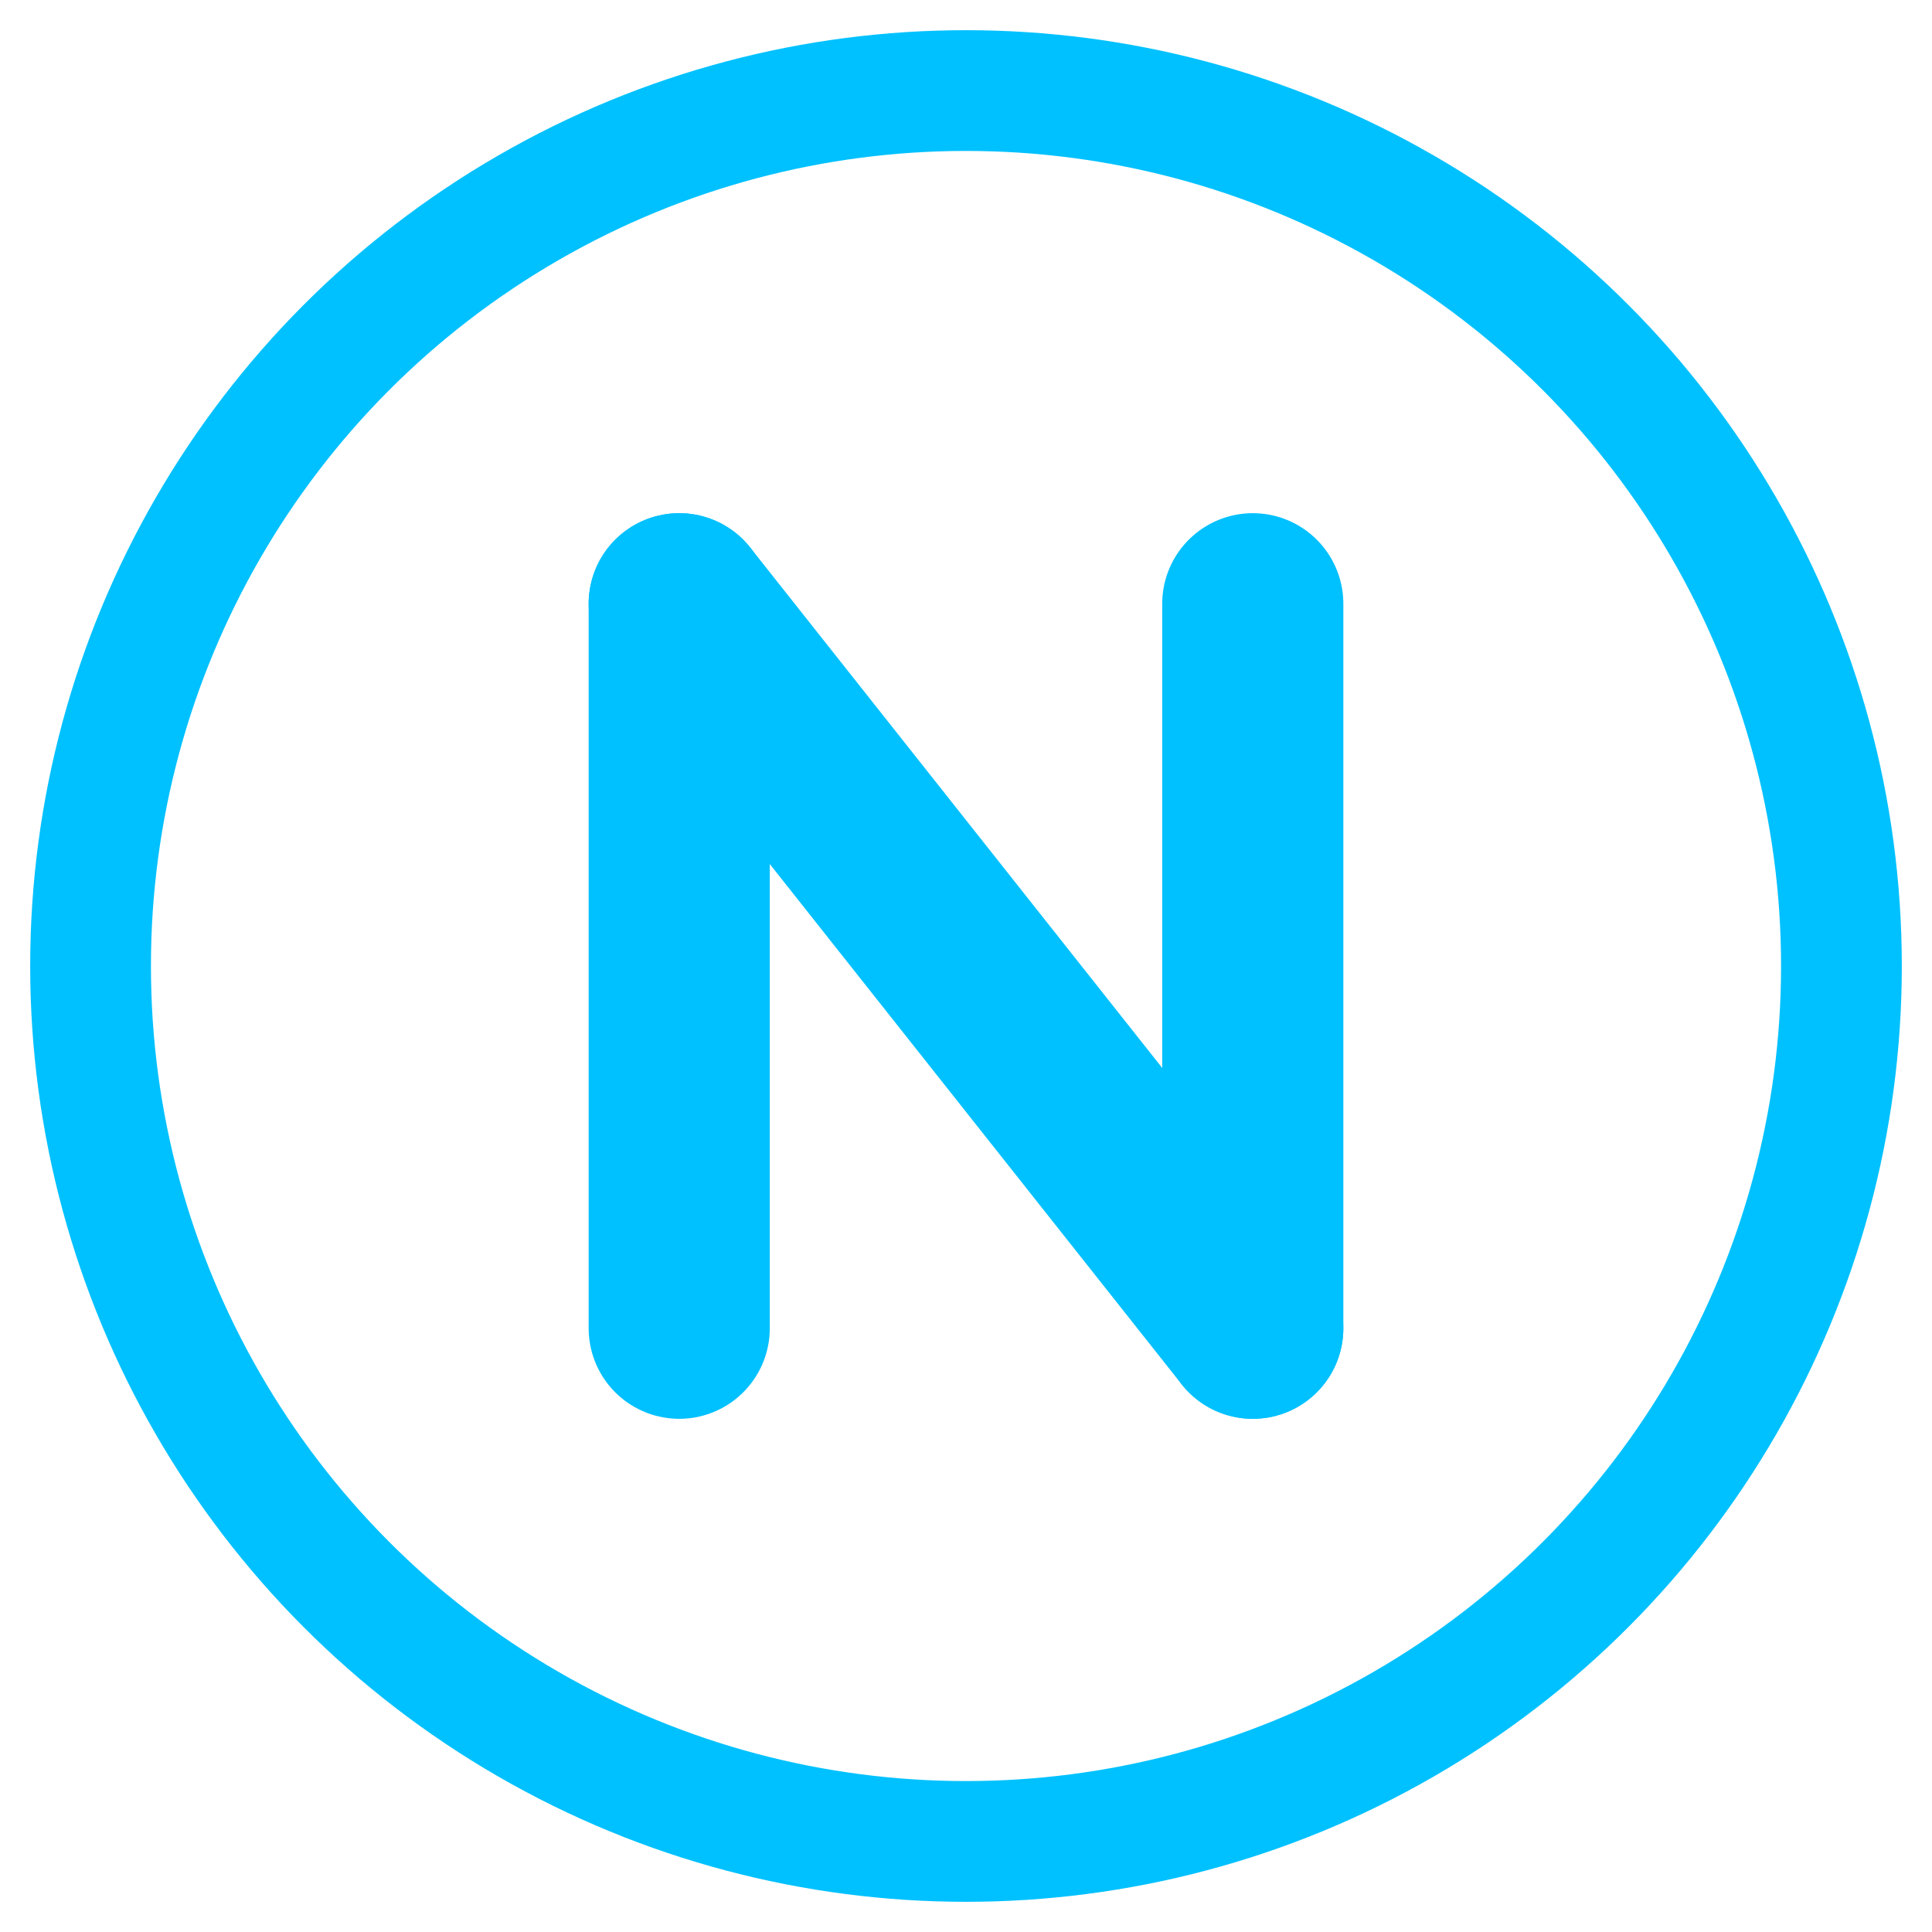
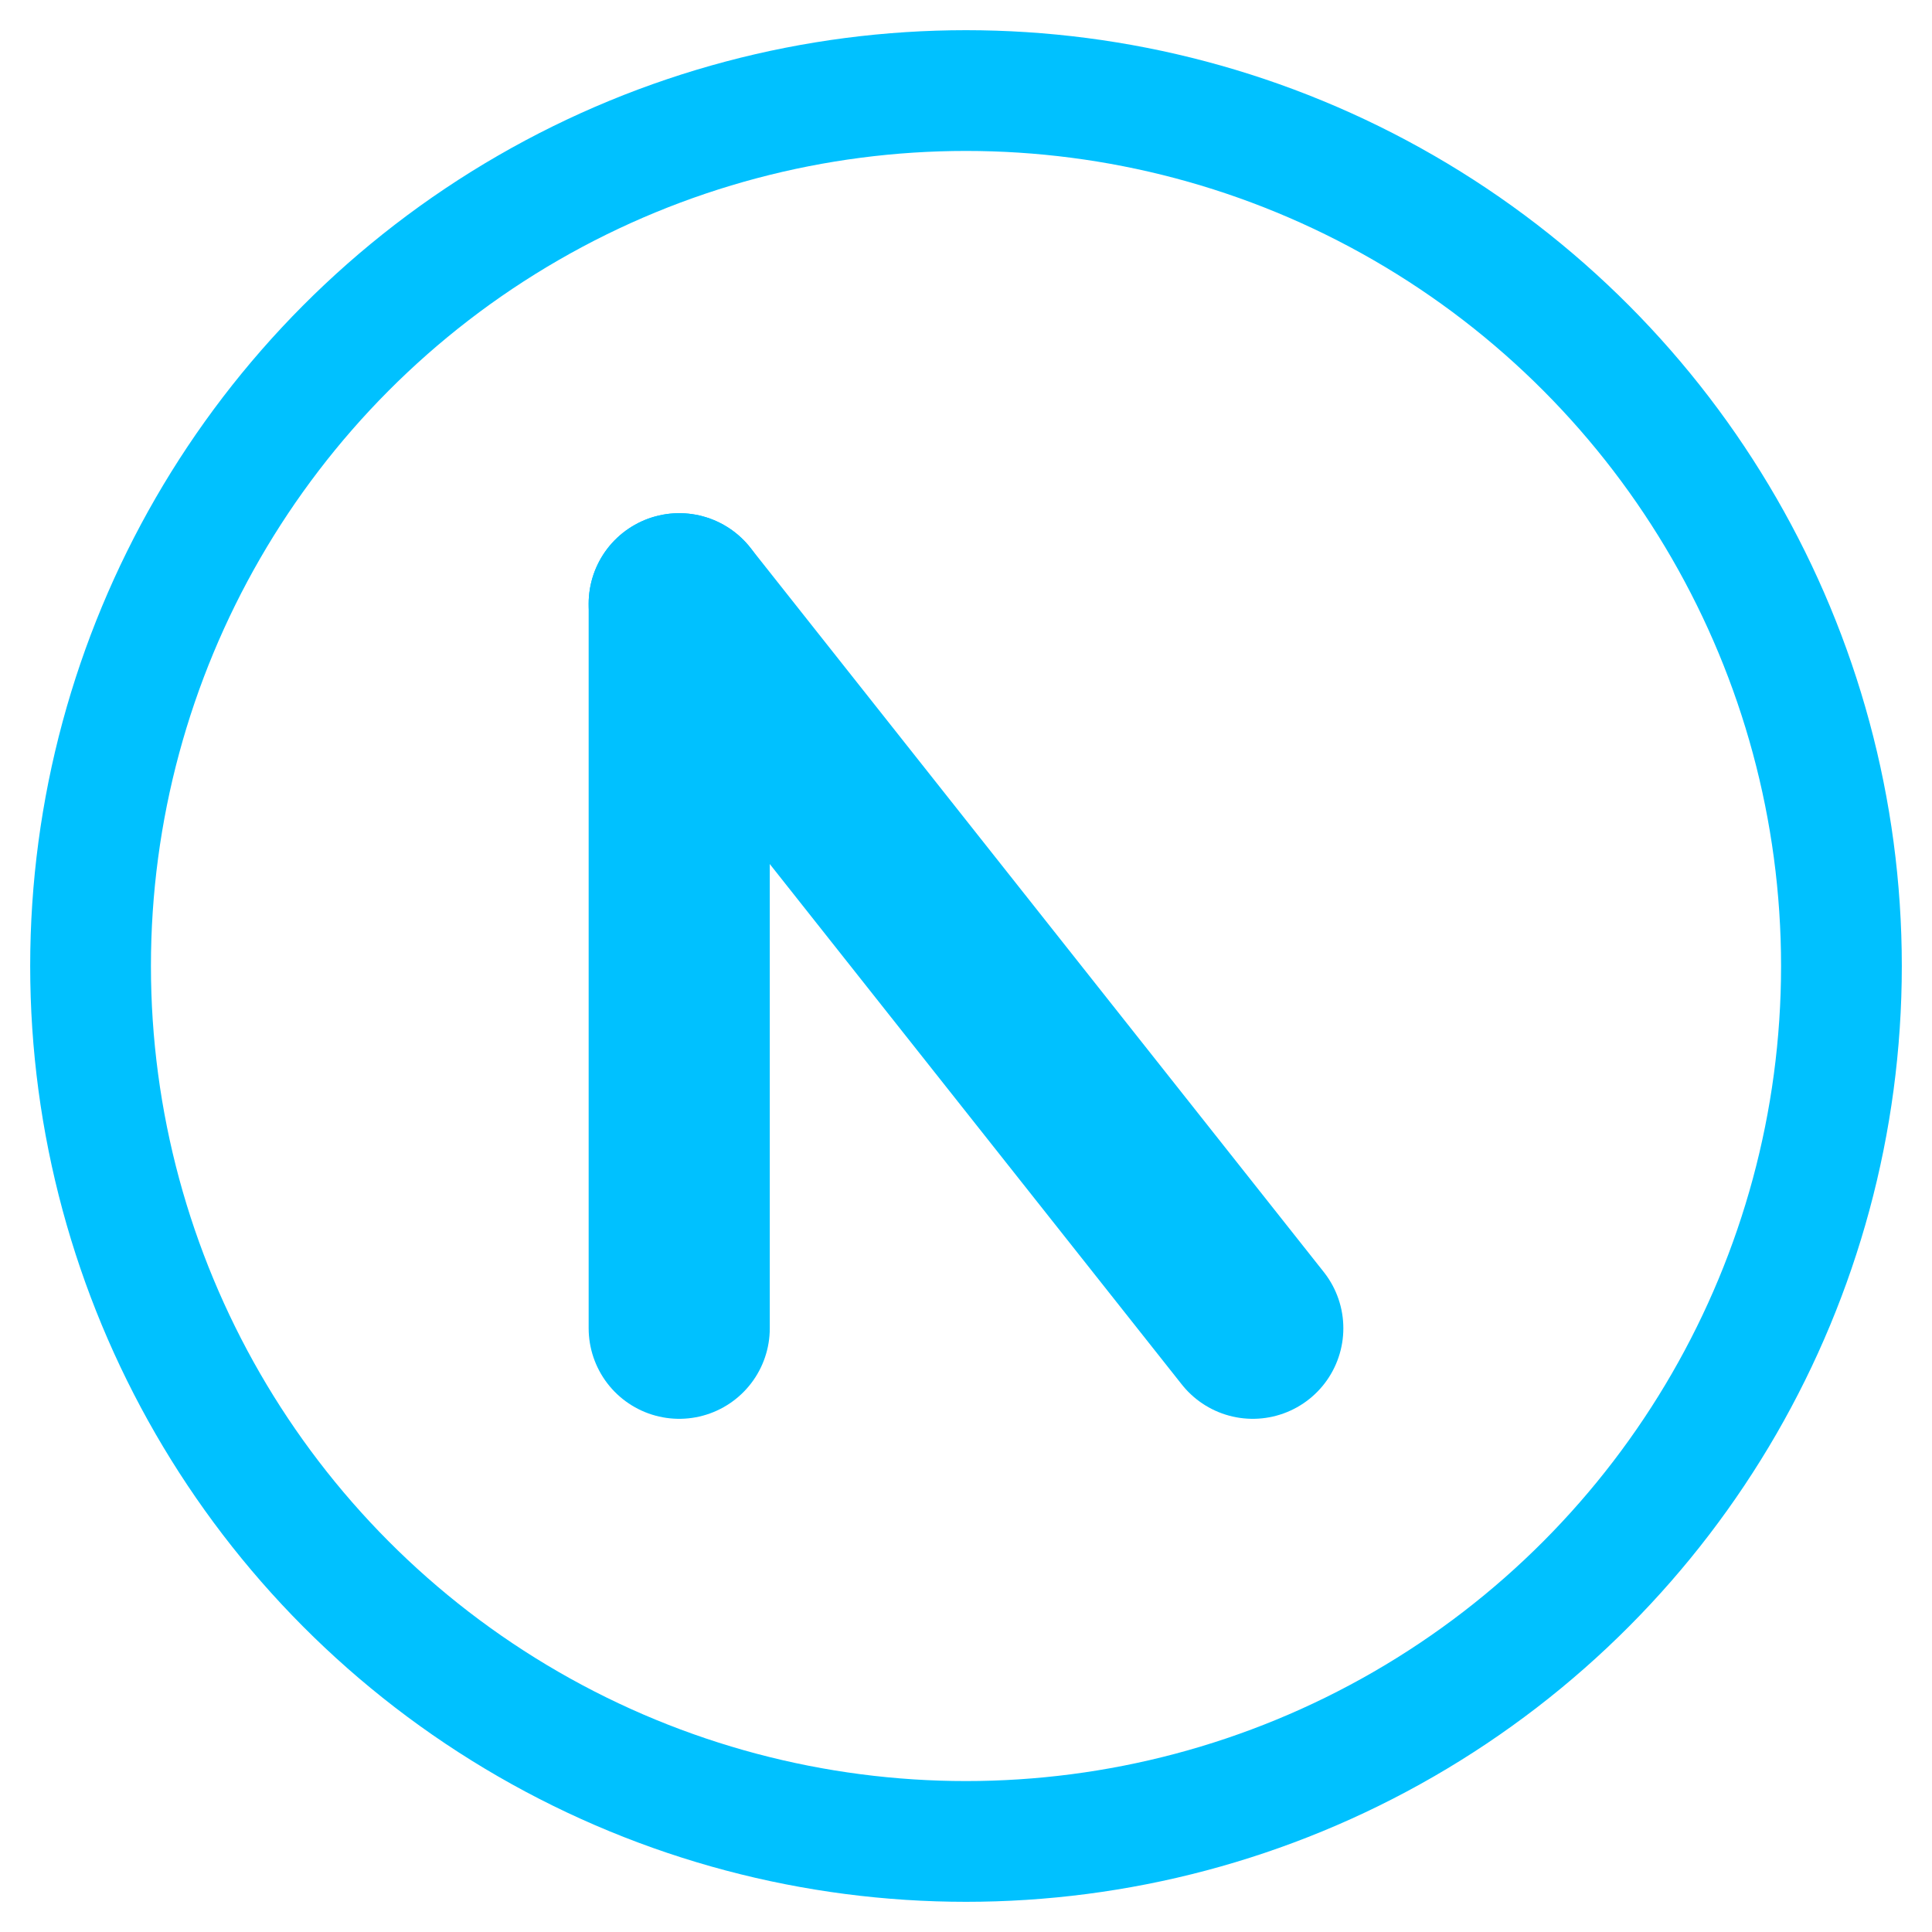
<svg xmlns="http://www.w3.org/2000/svg" width="512" height="512" viewBox="0 0 512 512" fill="none">
  <circle cx="256" cy="256" r="232" stroke="#00C1FF" stroke-width="32" />
  <path d="M180 160V352" stroke="#00C1FF" stroke-width="48" stroke-linecap="round" />
  <path d="M180 160L332 352" stroke="#00C1FF" stroke-width="48" stroke-linecap="round" />
-   <path d="M332 160V352" stroke="#00C1FF" stroke-width="48" stroke-linecap="round" />
</svg>